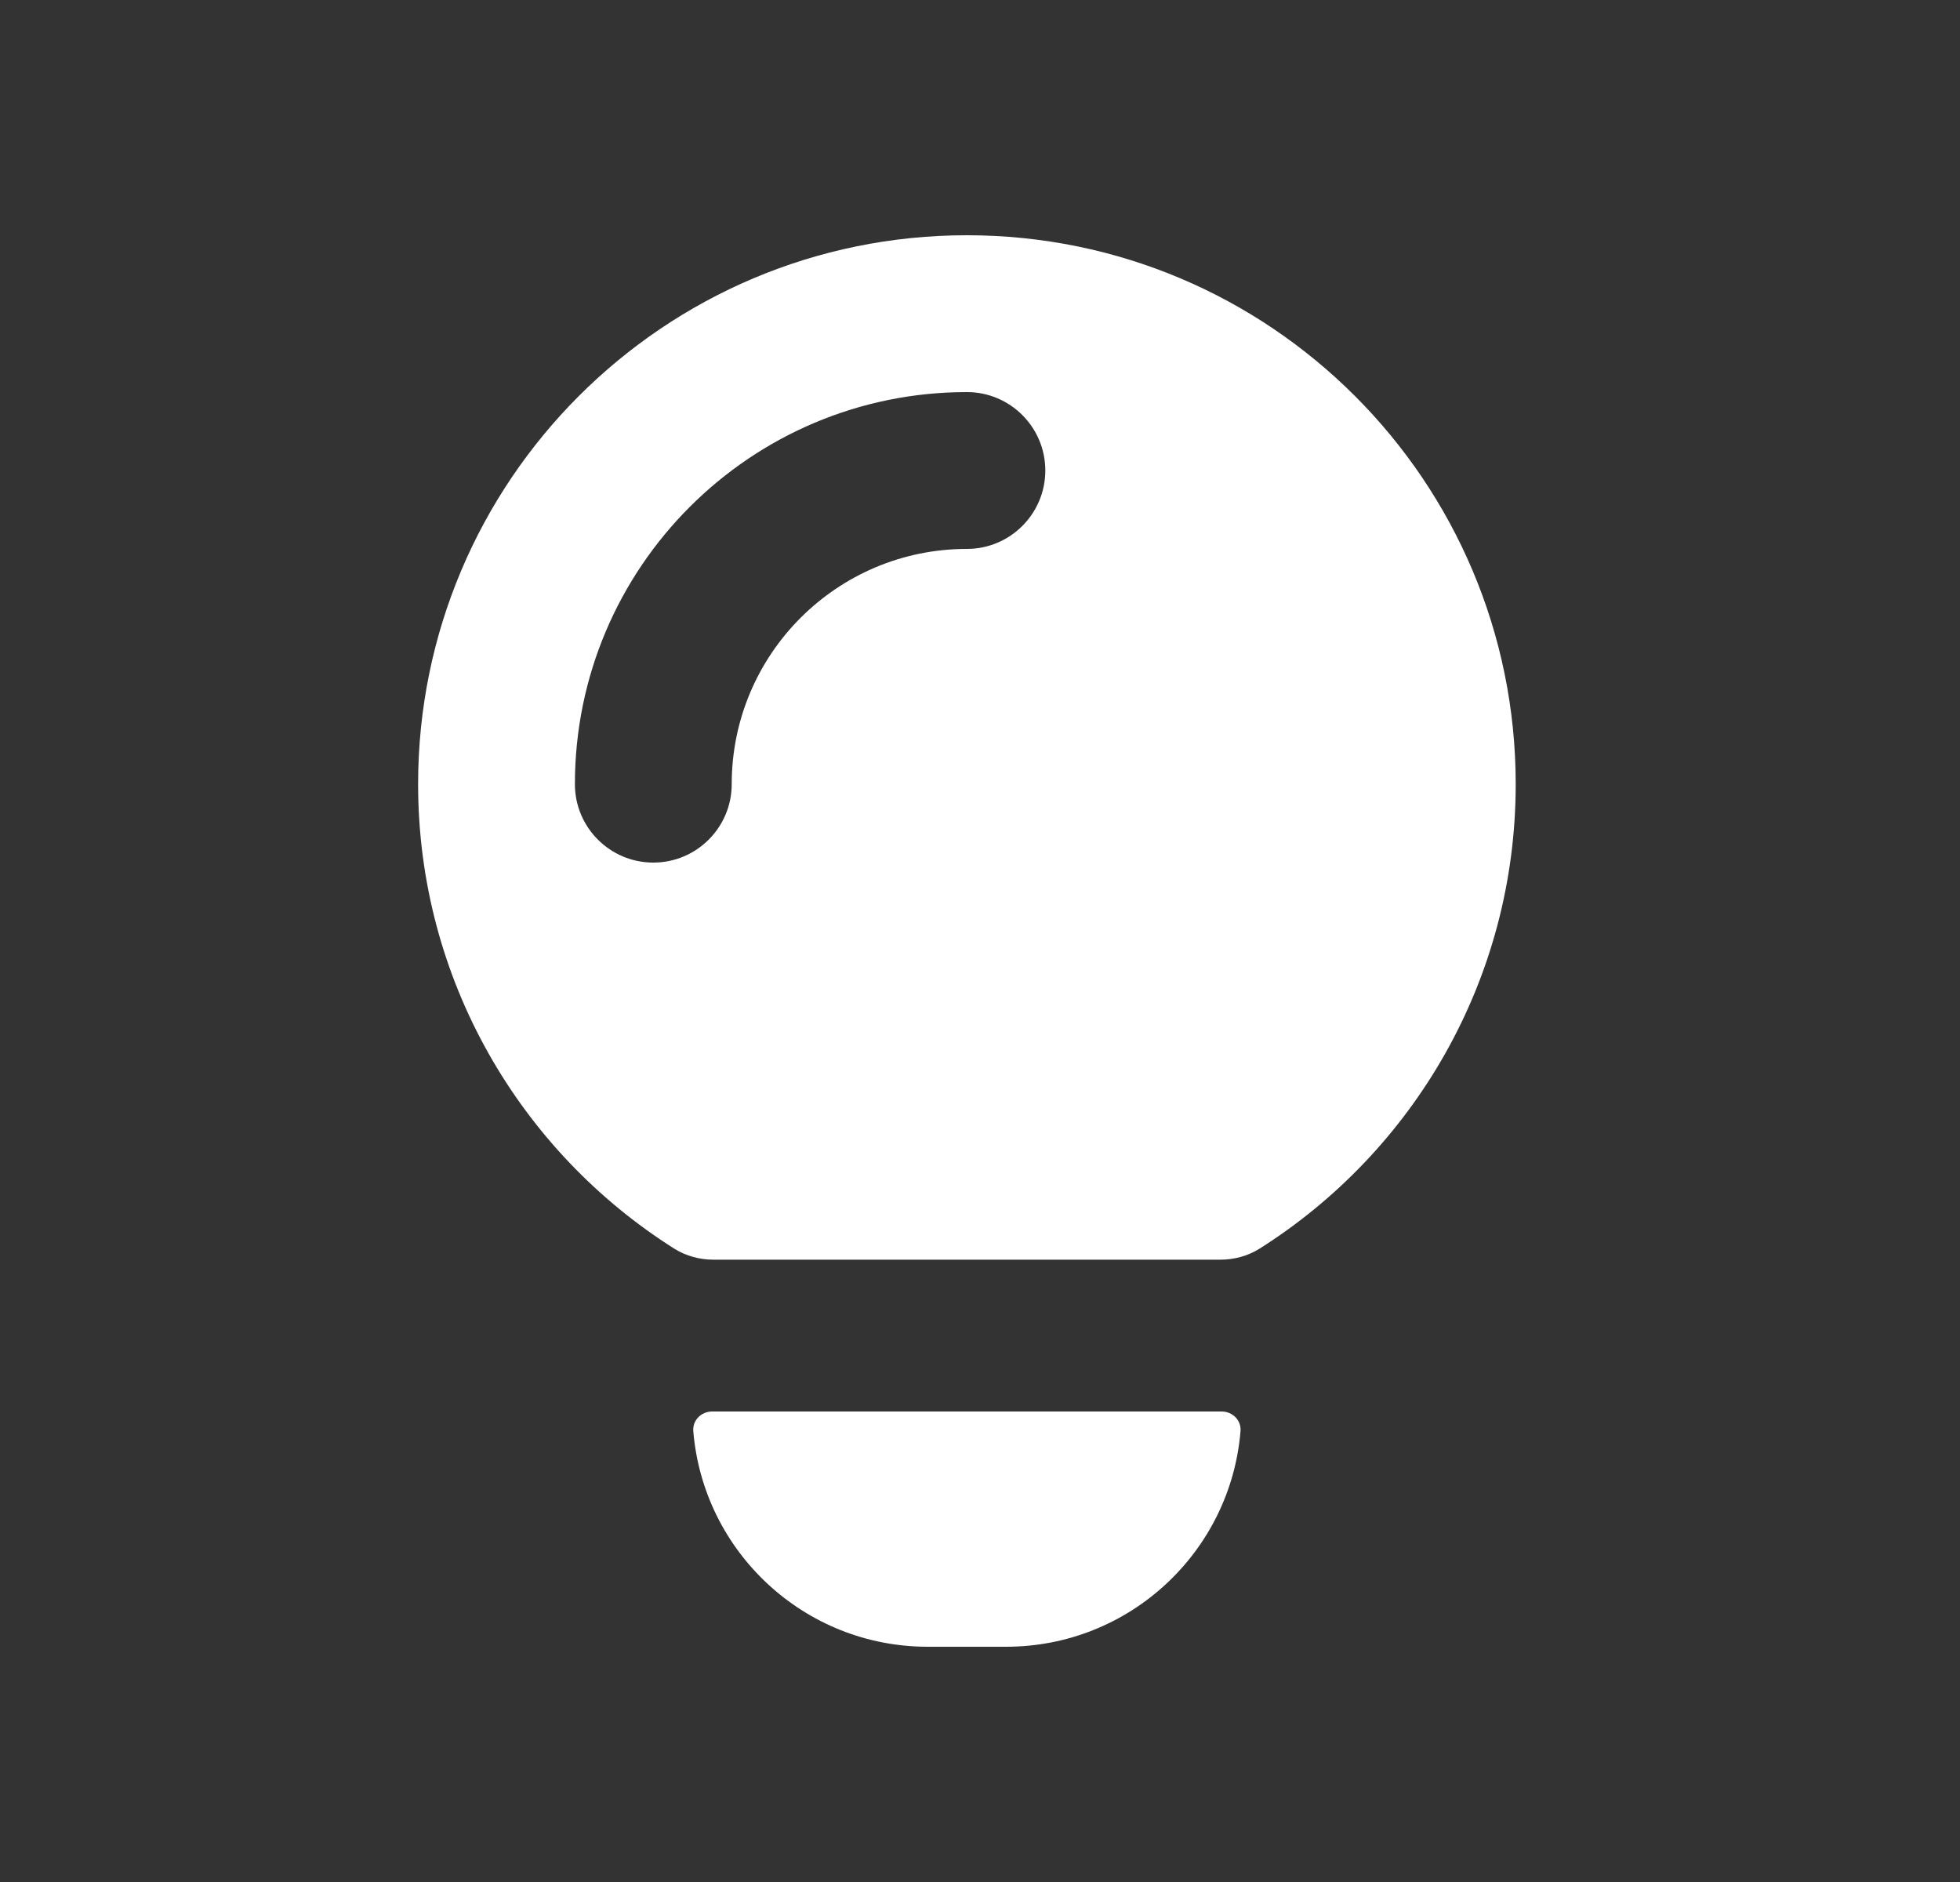
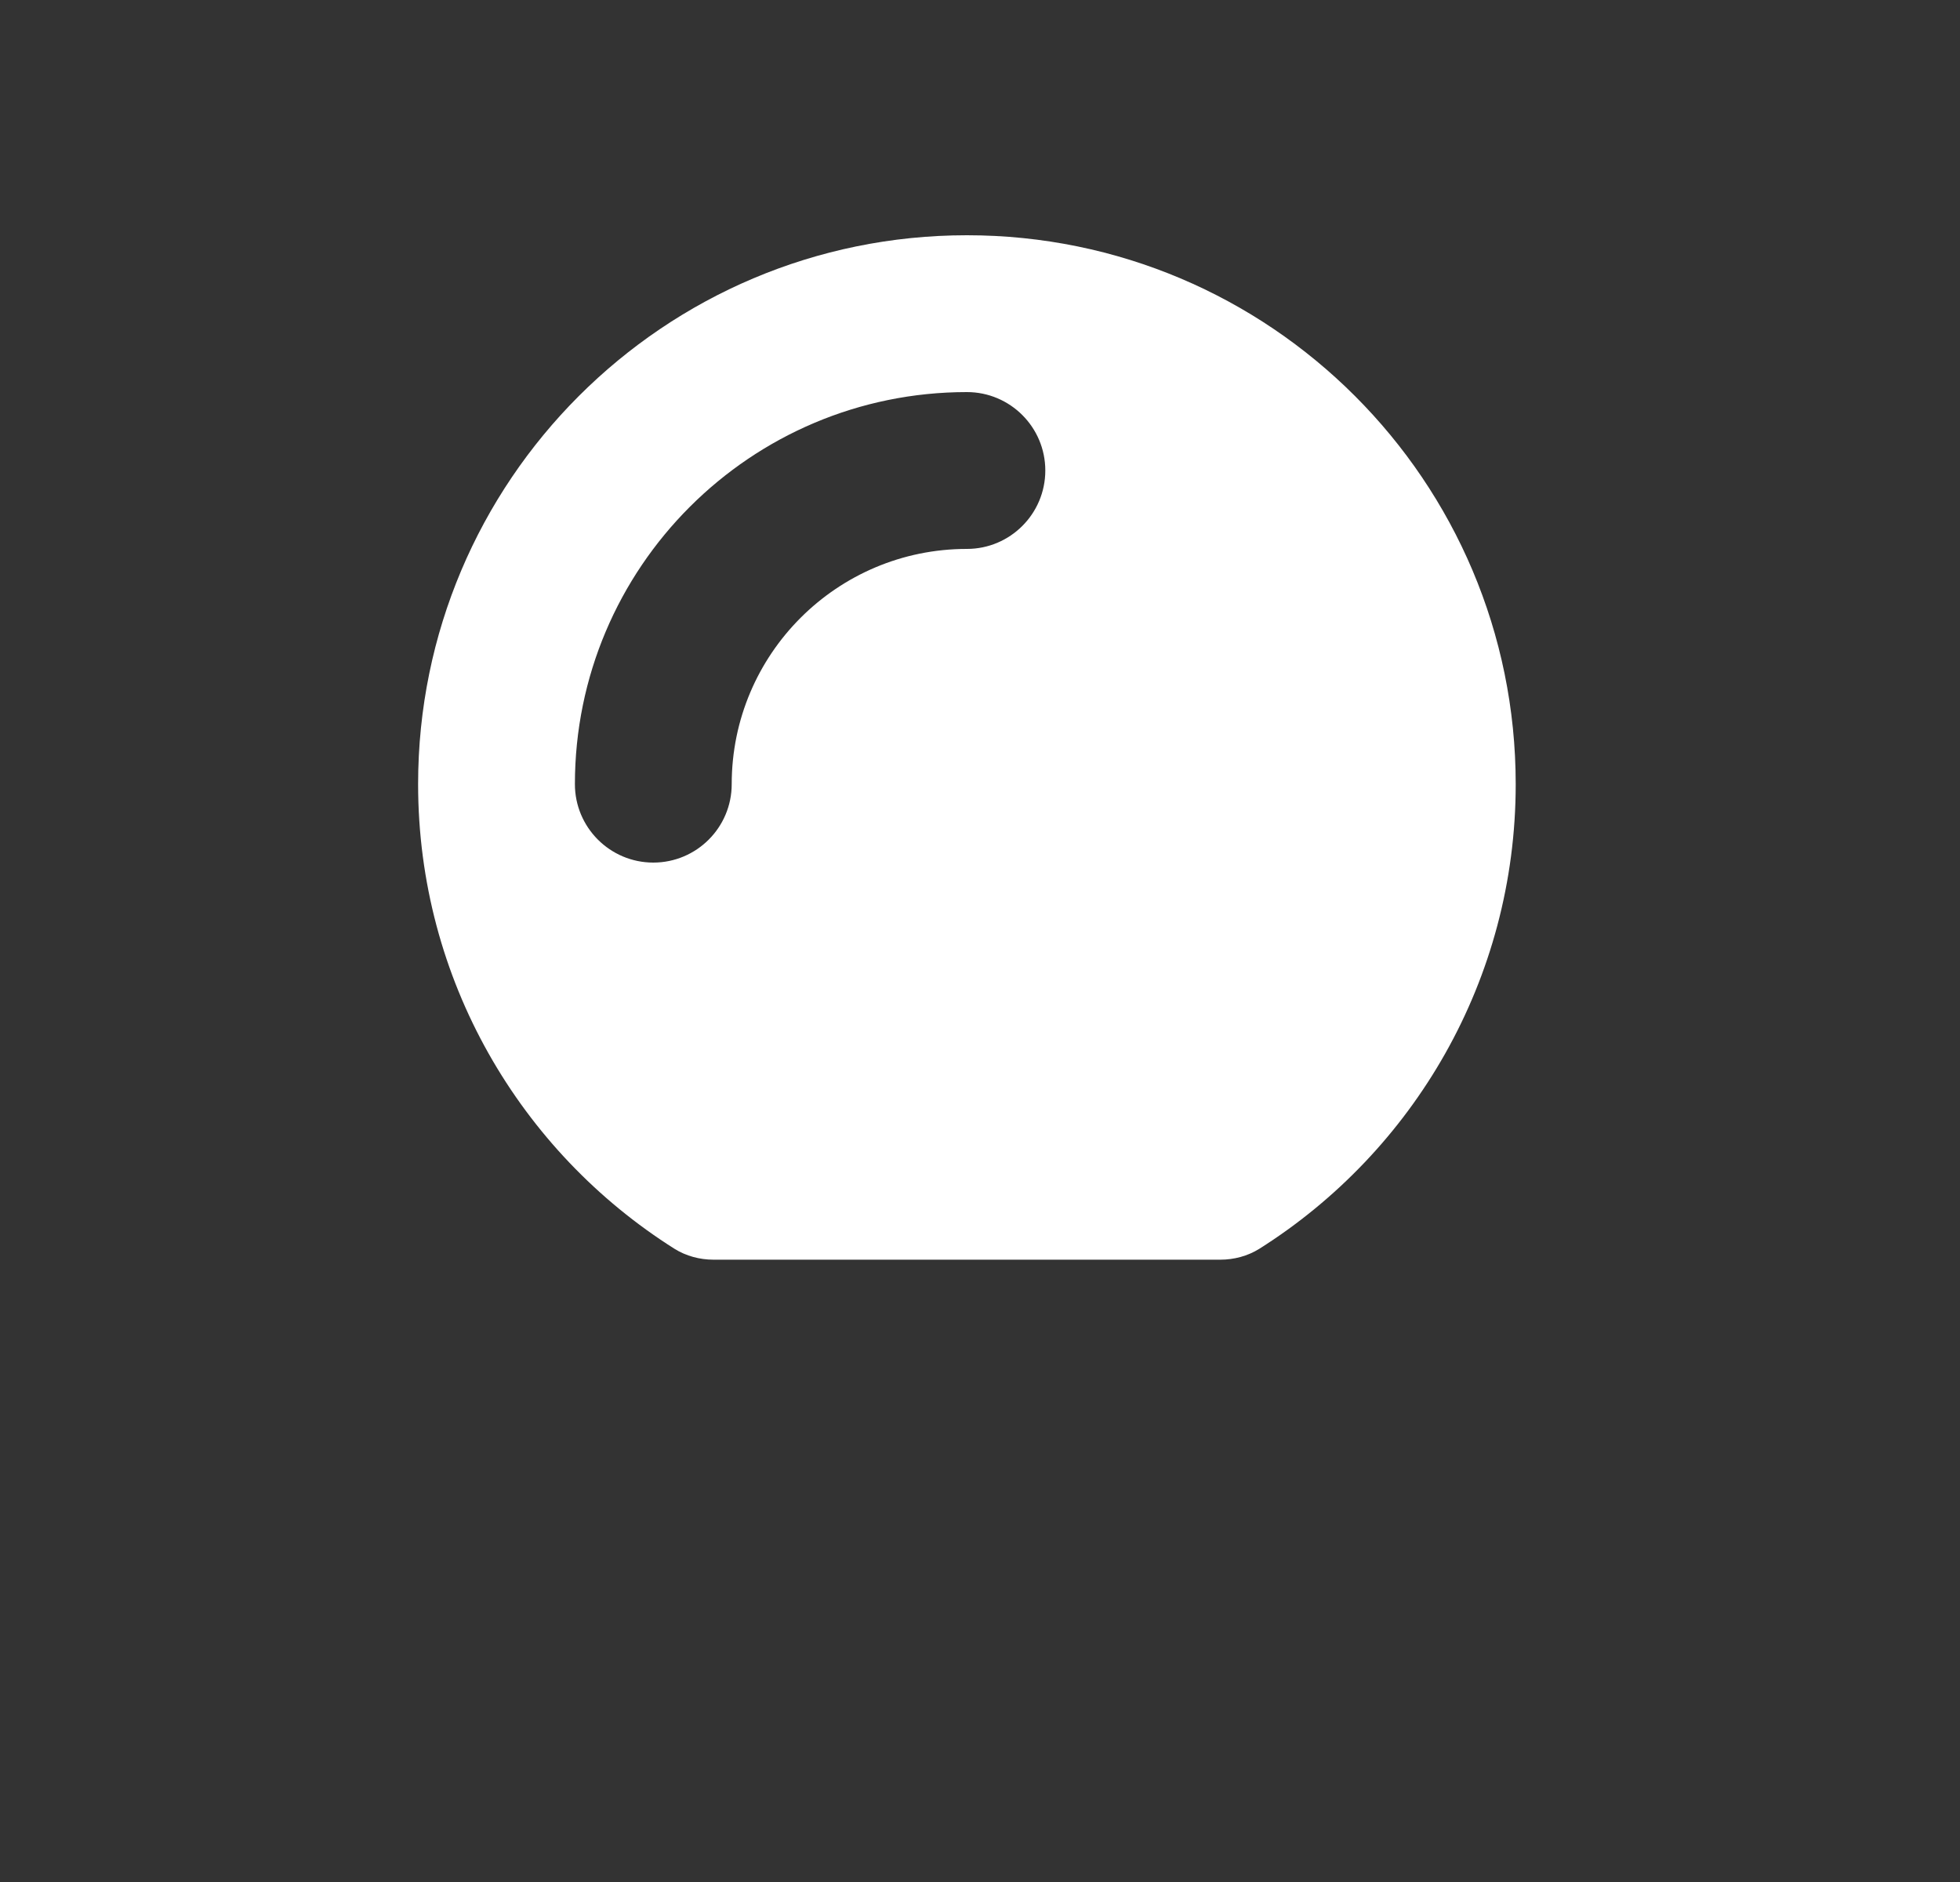
<svg xmlns="http://www.w3.org/2000/svg" width="25" height="24" viewBox="0 0 25 24" fill="none">
  <rect x="0" y="0" width="25" height="24" fill="#333333" stroke="none" />
  <path fill-rule="evenodd" clip-rule="evenodd" d="M12.333 3C8.467 3 5.333 6.134 5.333 10C5.333 12.495 6.638 14.685 8.603 15.925C8.752 16.018 8.926 16.064 9.101 16.064H15.565C15.74 16.064 15.914 16.018 16.063 15.925C18.028 14.685 19.333 12.495 19.333 10C19.333 6.134 16.199 3 12.333 3ZM12.333 7C10.676 7 9.333 8.343 9.333 10C9.333 10.552 8.885 11 8.333 11C7.781 11 7.333 10.552 7.333 10C7.333 7.239 9.572 5 12.333 5C12.885 5 13.333 5.448 13.333 6C13.333 6.552 12.885 7 12.333 7Z" fill="white" />
-   <path d="M15.583 18C15.721 18 15.834 18.112 15.823 18.25C15.696 19.79 14.406 21 12.833 21H11.833C10.26 21 8.97 19.79 8.843 18.25C8.832 18.112 8.945 18 9.083 18H15.583Z" fill="white" />
</svg>